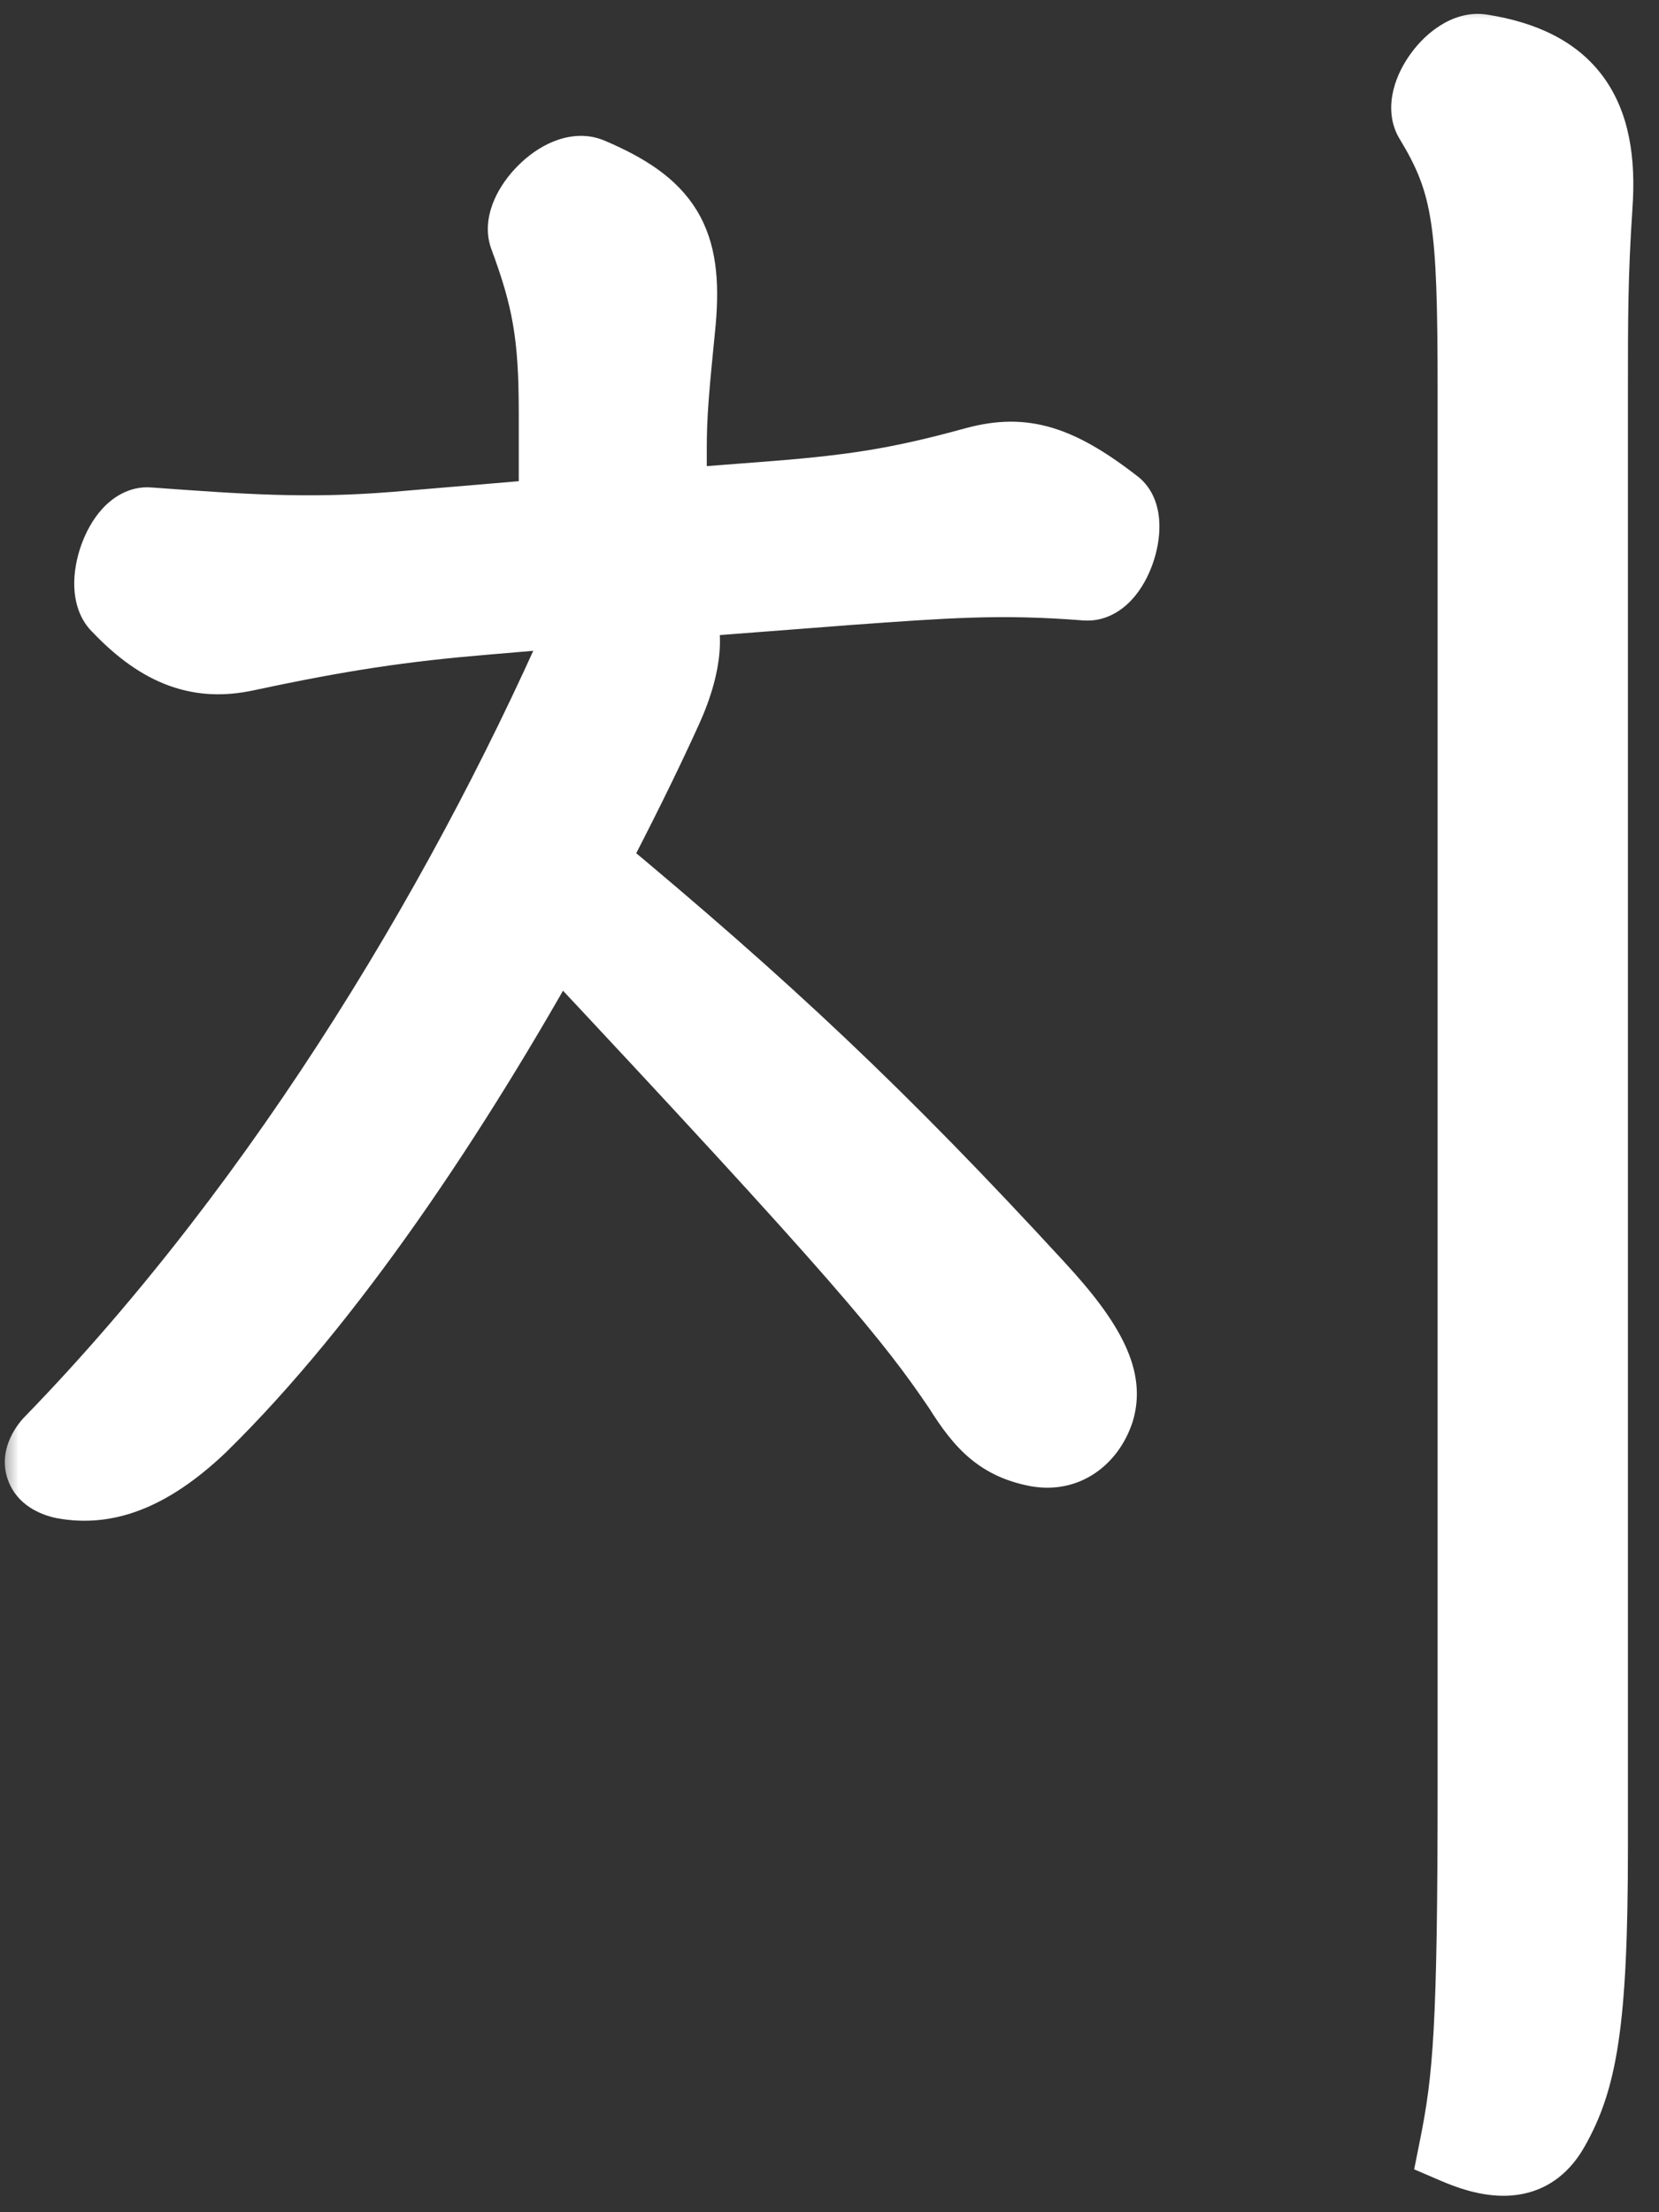
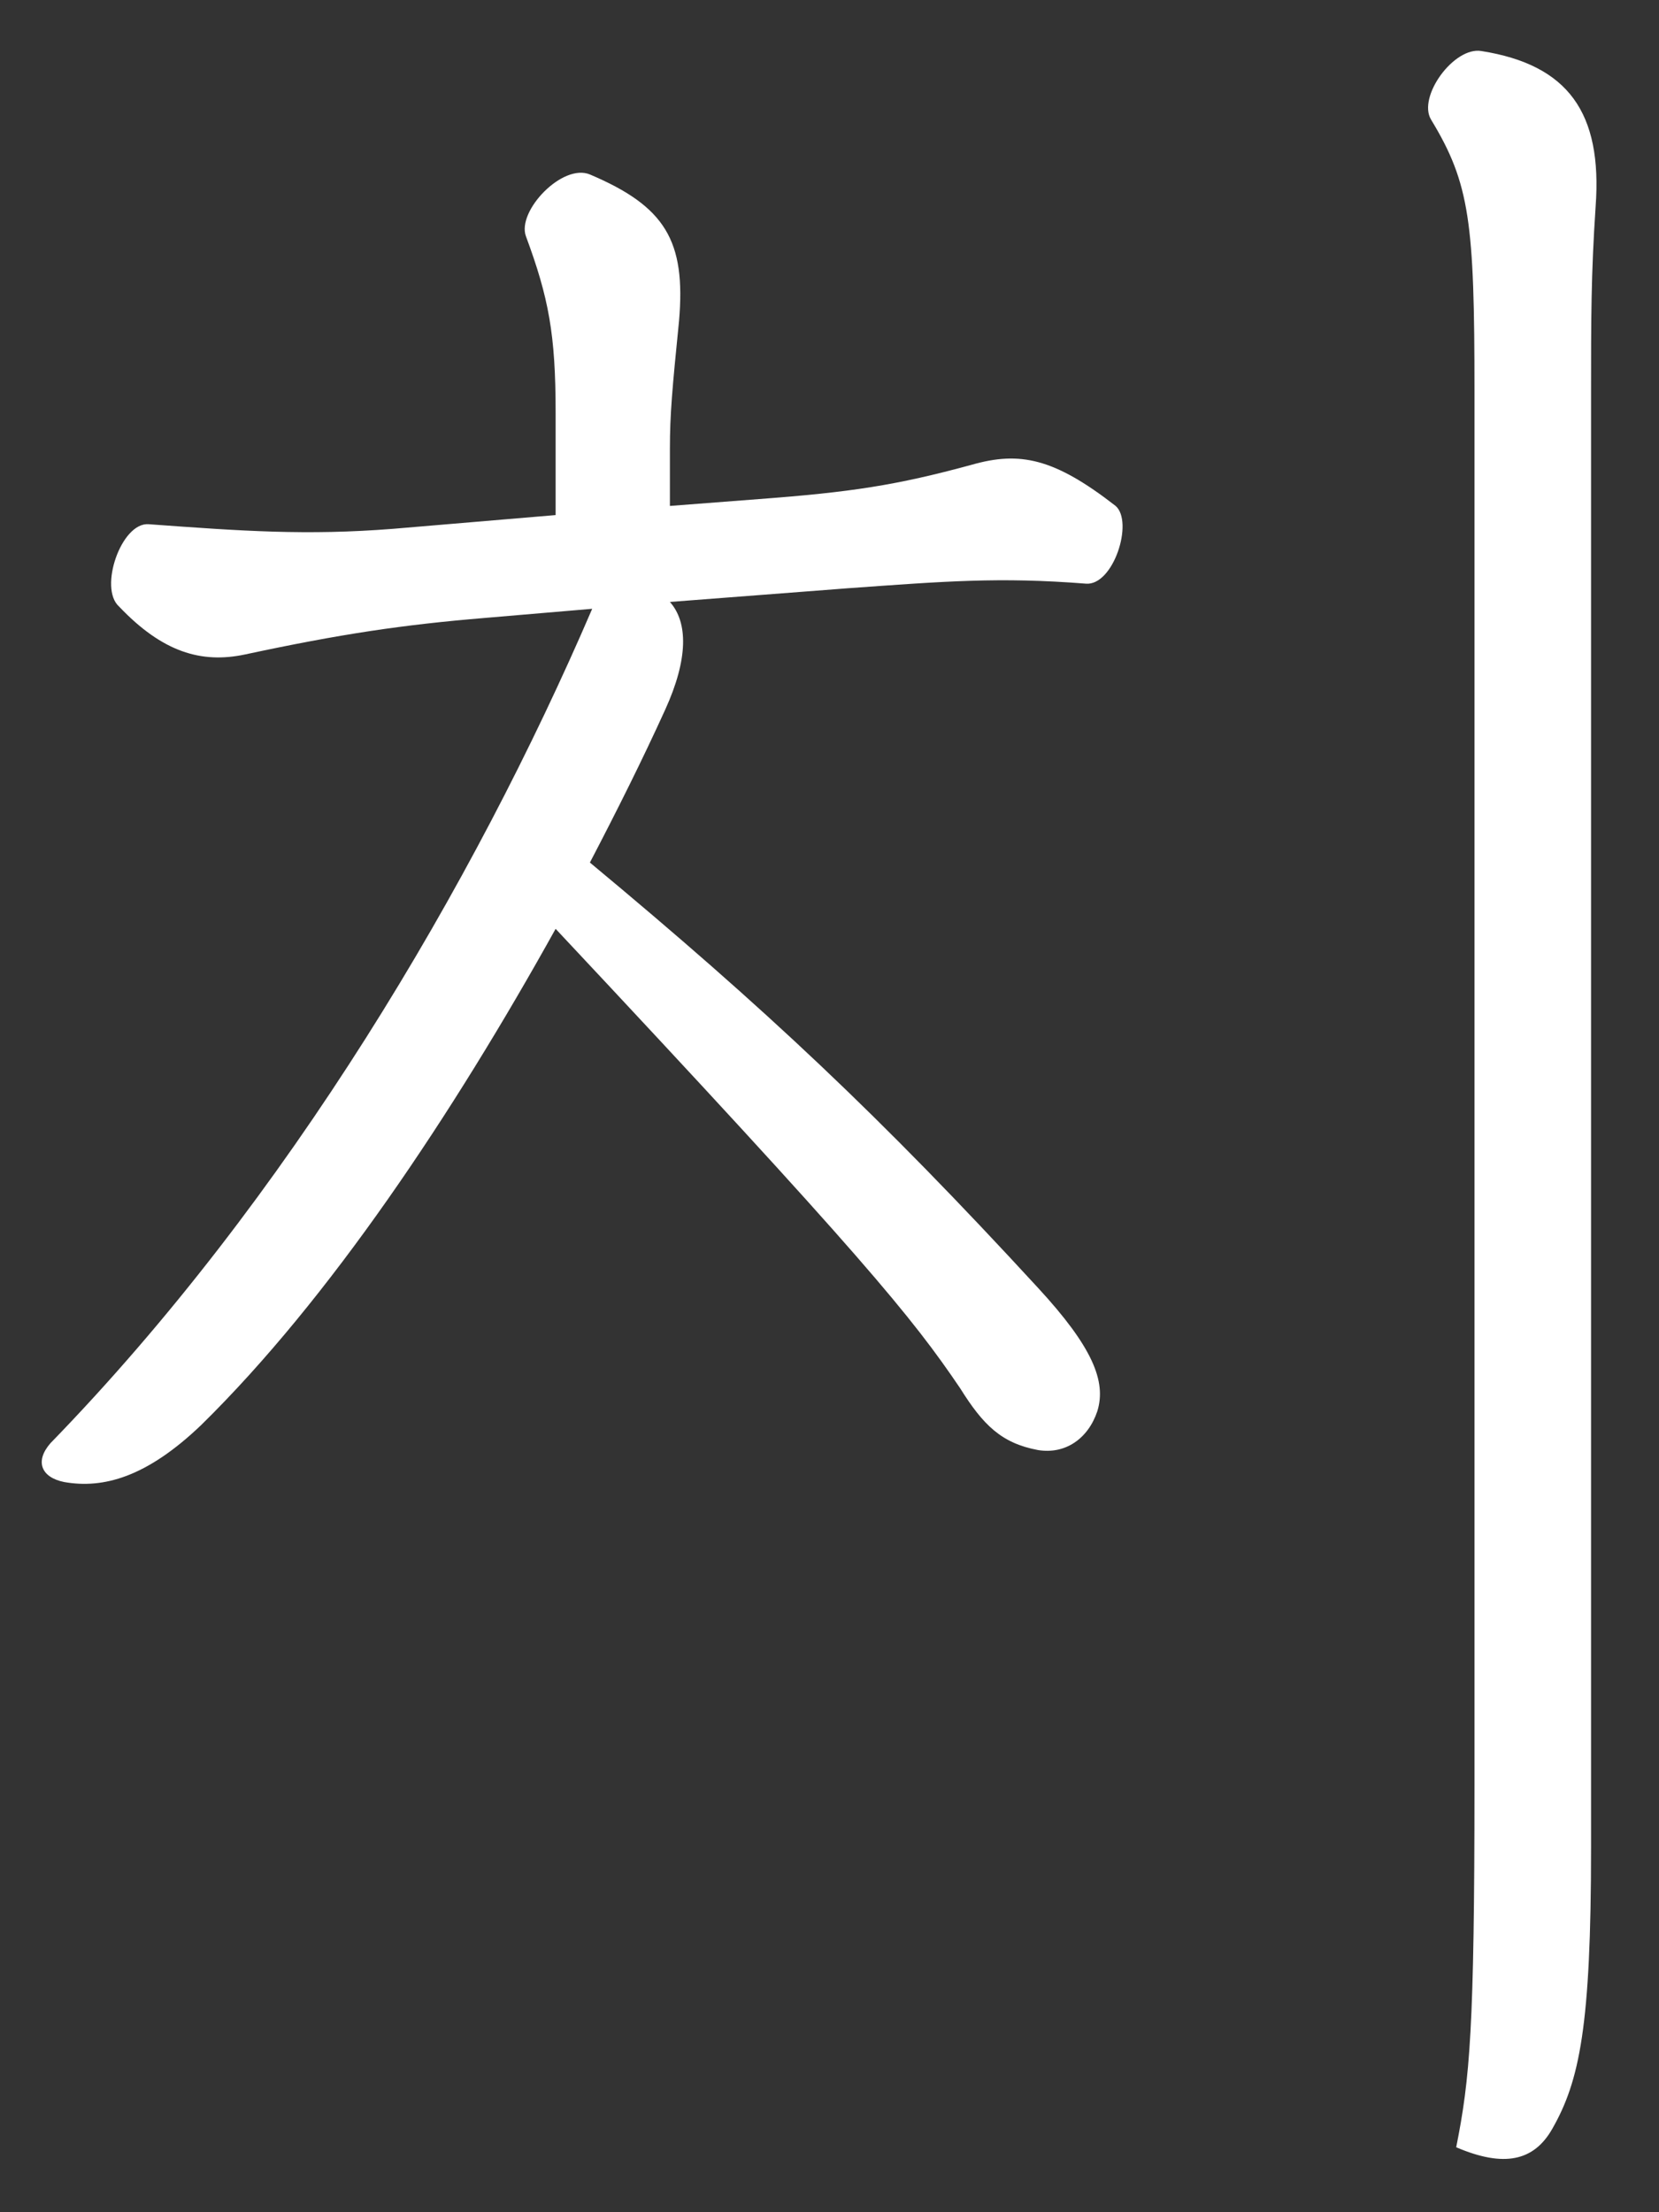
<svg xmlns="http://www.w3.org/2000/svg" width="45" height="60" viewBox="0 0 45 60" fill="none">
  <rect x="0" y="0" width="45" height="60" fill="#333333" stroke="none" />
  <mask id="path-1-outside-1_811_5759" maskUnits="userSpaceOnUse" x="0" y="0" width="45" height="60" fill="black">
-     <rect fill="white" width="45" height="60" />
-     <path d="M39.499 58.238C39.871 56.378 39.995 55.014 39.995 48.38V10.622C39.995 6.034 39.871 4.98 38.817 3.244C38.445 2.624 39.437 1.26 40.181 1.384C42.537 1.756 43.467 3.058 43.281 5.6C43.157 7.46 43.157 8.638 43.157 10.684V50.116C43.157 54.952 42.847 56.44 42.103 57.742C41.607 58.61 40.801 58.796 39.499 58.238ZM28.153 39.328C27.161 39.142 26.665 38.646 26.045 37.654C24.743 35.732 23.441 34.12 15.071 25.192C12.281 30.214 8.933 35.236 5.461 38.646C3.973 40.072 2.795 40.382 1.741 40.196C1.121 40.072 0.935 39.638 1.369 39.142C7.817 32.508 12.839 24.014 16.063 16.512L13.149 16.76C10.917 16.946 9.243 17.194 6.639 17.752C5.461 18 4.407 17.69 3.229 16.45C2.671 15.954 3.291 14.156 4.035 14.218C6.577 14.404 8.313 14.528 10.669 14.342L15.071 13.97V11.18C15.071 9.072 14.885 8.08 14.265 6.406C14.017 5.724 15.257 4.422 16.001 4.732C18.047 5.6 18.605 6.53 18.419 8.7C18.233 10.56 18.171 11.242 18.171 12.172V13.722L20.589 13.536C23.069 13.35 24.309 13.164 26.355 12.606C27.657 12.234 28.587 12.42 30.261 13.722C30.757 14.156 30.199 15.892 29.455 15.83C27.099 15.644 25.611 15.768 23.007 15.954L18.171 16.326C18.667 16.884 18.667 17.876 18.047 19.24C17.427 20.604 16.745 21.968 16.001 23.394C20.775 27.362 23.875 30.276 28.153 34.926C29.641 36.538 30.013 37.468 29.765 38.274C29.517 39.018 28.897 39.452 28.153 39.328Z" />
-   </mask>
+     </mask>
  <path d="M39.499 58.238C39.871 56.378 39.995 55.014 39.995 48.38V10.622C39.995 6.034 39.871 4.98 38.817 3.244C38.445 2.624 39.437 1.26 40.181 1.384C42.537 1.756 43.467 3.058 43.281 5.6C43.157 7.46 43.157 8.638 43.157 10.684V50.116C43.157 54.952 42.847 56.44 42.103 57.742C41.607 58.61 40.801 58.796 39.499 58.238ZM28.153 39.328C27.161 39.142 26.665 38.646 26.045 37.654C24.743 35.732 23.441 34.12 15.071 25.192C12.281 30.214 8.933 35.236 5.461 38.646C3.973 40.072 2.795 40.382 1.741 40.196C1.121 40.072 0.935 39.638 1.369 39.142C7.817 32.508 12.839 24.014 16.063 16.512L13.149 16.76C10.917 16.946 9.243 17.194 6.639 17.752C5.461 18 4.407 17.69 3.229 16.45C2.671 15.954 3.291 14.156 4.035 14.218C6.577 14.404 8.313 14.528 10.669 14.342L15.071 13.97V11.18C15.071 9.072 14.885 8.08 14.265 6.406C14.017 5.724 15.257 4.422 16.001 4.732C18.047 5.6 18.605 6.53 18.419 8.7C18.233 10.56 18.171 11.242 18.171 12.172V13.722L20.589 13.536C23.069 13.35 24.309 13.164 26.355 12.606C27.657 12.234 28.587 12.42 30.261 13.722C30.757 14.156 30.199 15.892 29.455 15.83C27.099 15.644 25.611 15.768 23.007 15.954L18.171 16.326C18.667 16.884 18.667 17.876 18.047 19.24C17.427 20.604 16.745 21.968 16.001 23.394C20.775 27.362 23.875 30.276 28.153 34.926C29.641 36.538 30.013 37.468 29.765 38.274C29.517 39.018 28.897 39.452 28.153 39.328Z" fill="white" />
  <path d="M39.499 58.238L38.518 58.042L38.359 58.837L39.105 59.157L39.499 58.238ZM38.817 3.244L37.959 3.759L37.962 3.763L38.817 3.244ZM40.181 1.384L40.016 2.37L40.025 2.372L40.181 1.384ZM43.281 5.6L42.283 5.527L42.283 5.533L43.281 5.6ZM28.153 39.328L27.968 40.311L27.978 40.313L27.988 40.314L28.153 39.328ZM26.045 37.654L26.893 37.124L26.883 37.108L26.873 37.093L26.045 37.654ZM15.071 25.192L15.8 24.508L14.862 23.508L14.197 24.706L15.071 25.192ZM5.461 38.646L6.153 39.368L6.161 39.359L5.461 38.646ZM1.741 40.196L1.545 41.177L1.556 41.179L1.567 41.181L1.741 40.196ZM1.369 39.142L0.652 38.445L0.633 38.464L0.616 38.483L1.369 39.142ZM16.063 16.512L16.981 16.907L17.64 15.374L15.978 15.516L16.063 16.512ZM13.149 16.76L13.232 17.756L13.233 17.756L13.149 16.76ZM6.639 17.752L6.845 18.731L6.848 18.73L6.639 17.752ZM3.229 16.45L3.954 15.761L3.925 15.731L3.893 15.703L3.229 16.45ZM4.035 14.218L3.952 15.215L3.962 15.215L4.035 14.218ZM10.669 14.342L10.747 15.339L10.753 15.338L10.669 14.342ZM15.071 13.97L15.155 14.966L16.071 14.889V13.97H15.071ZM14.265 6.406L13.325 6.748L13.327 6.753L14.265 6.406ZM16.001 4.732L16.391 3.811L16.385 3.809L16.001 4.732ZM18.419 8.7L19.414 8.8L19.414 8.792L19.415 8.785L18.419 8.7ZM18.171 13.722H17.171V14.802L18.247 14.719L18.171 13.722ZM20.589 13.536L20.514 12.539L20.512 12.539L20.589 13.536ZM26.355 12.606L26.618 13.571L26.629 13.568L26.355 12.606ZM30.261 13.722L30.919 12.969L30.897 12.95L30.875 12.933L30.261 13.722ZM29.455 15.83L29.538 14.833L29.533 14.833L29.455 15.83ZM23.007 15.954L22.935 14.957L22.93 14.957L23.007 15.954ZM18.171 16.326L18.094 15.329L16.084 15.484L17.423 16.99L18.171 16.326ZM18.047 19.24L18.957 19.654L18.957 19.654L18.047 19.24ZM16.001 23.394L15.114 22.931L14.741 23.647L15.361 24.163L16.001 23.394ZM28.153 34.926L27.417 35.603L27.418 35.604L28.153 34.926ZM29.765 38.274L30.713 38.59L30.717 38.579L30.721 38.568L29.765 38.274ZM39.499 58.238L40.479 58.434C40.873 56.465 40.995 55.009 40.995 48.38H39.995H38.995C38.995 55.019 38.868 56.291 38.518 58.042L39.499 58.238ZM39.995 48.38H40.995V10.622H39.995H38.995V48.38H39.995ZM39.995 10.622H40.995C40.995 8.345 40.966 6.855 40.789 5.711C40.603 4.503 40.253 3.683 39.672 2.725L38.817 3.244L37.962 3.763C38.434 4.541 38.674 5.116 38.813 6.016C38.962 6.98 38.995 8.311 38.995 10.622H39.995ZM38.817 3.244L39.674 2.729C39.769 2.887 39.721 2.988 39.739 2.913C39.754 2.852 39.8 2.745 39.888 2.625C39.974 2.506 40.067 2.423 40.132 2.383C40.208 2.335 40.16 2.394 40.016 2.37L40.181 1.384L40.345 0.398C39.83 0.312 39.378 0.495 39.071 0.688C38.752 0.887 38.48 1.161 38.273 1.445C38.066 1.728 37.887 2.07 37.797 2.436C37.711 2.787 37.679 3.291 37.959 3.759L38.817 3.244ZM40.181 1.384L40.025 2.372C41.054 2.534 41.585 2.869 41.876 3.268C42.181 3.685 42.368 4.367 42.283 5.527L43.281 5.6L44.278 5.673C44.379 4.291 44.195 3.051 43.492 2.088C42.775 1.108 41.663 0.606 40.337 0.396L40.181 1.384ZM43.281 5.6L42.283 5.533C42.157 7.43 42.157 8.637 42.157 10.684H43.157H44.157C44.157 8.639 44.157 7.49 44.279 5.667L43.281 5.6ZM43.157 10.684H42.157V50.116H43.157H44.157V10.684H43.157ZM43.157 50.116H42.157C42.157 54.963 41.832 56.2 41.234 57.246L42.103 57.742L42.971 58.238C43.861 56.68 44.157 54.941 44.157 50.116H43.157ZM42.103 57.742L41.234 57.246C41.097 57.487 40.99 57.528 40.907 57.544C40.767 57.572 40.462 57.563 39.893 57.319L39.499 58.238L39.105 59.157C39.838 59.471 40.587 59.648 41.299 59.505C42.069 59.351 42.613 58.865 42.971 58.238L42.103 57.742ZM28.153 39.328L28.337 38.345C27.985 38.279 27.776 38.173 27.599 38.025C27.398 37.857 27.187 37.595 26.893 37.124L26.045 37.654L25.197 38.184C25.523 38.705 25.869 39.187 26.319 39.562C26.793 39.956 27.328 40.191 27.968 40.311L28.153 39.328ZM26.045 37.654L26.873 37.093C25.518 35.093 24.156 33.421 15.8 24.508L15.071 25.192L14.341 25.876C22.725 34.819 23.968 36.371 25.217 38.215L26.045 37.654ZM15.071 25.192L14.197 24.706C11.424 29.697 8.131 34.622 4.76 37.933L5.461 38.646L6.161 39.359C9.734 35.85 13.137 30.731 15.945 25.678L15.071 25.192ZM5.461 38.646L4.769 37.924C3.432 39.205 2.561 39.325 1.914 39.211L1.741 40.196L1.567 41.181C3.028 41.439 4.513 40.939 6.153 39.368L5.461 38.646ZM1.741 40.196L1.937 39.215C1.877 39.203 1.881 39.194 1.918 39.219C1.961 39.248 2.045 39.322 2.096 39.457C2.148 39.597 2.134 39.719 2.114 39.787C2.096 39.846 2.08 39.848 2.121 39.8L1.369 39.142L0.616 38.483C0.283 38.864 -0.032 39.48 0.223 40.16C0.468 40.813 1.08 41.084 1.545 41.177L1.741 40.196ZM1.369 39.142L2.086 39.839C8.64 33.096 13.723 24.489 16.981 16.907L16.063 16.512L15.144 16.117C11.954 23.539 6.993 31.92 0.652 38.445L1.369 39.142ZM16.063 16.512L15.978 15.516L13.064 15.764L13.149 16.76L13.233 17.756L16.148 17.508L16.063 16.512ZM13.149 16.76L13.066 15.764C10.787 15.953 9.071 16.208 6.429 16.774L6.639 17.752L6.848 18.73C9.415 18.18 11.046 17.939 13.232 17.756L13.149 16.76ZM6.639 17.752L6.433 16.773C5.995 16.866 5.629 16.847 5.273 16.718C4.904 16.585 4.472 16.306 3.954 15.761L3.229 16.45L2.504 17.139C3.164 17.834 3.847 18.33 4.594 18.6C5.354 18.874 6.104 18.886 6.845 18.73L6.639 17.752ZM3.229 16.45L3.893 15.703C3.972 15.773 4.004 15.843 4.013 15.868C4.021 15.892 4.015 15.888 4.014 15.847C4.011 15.76 4.03 15.617 4.086 15.458C4.143 15.297 4.213 15.191 4.253 15.148C4.305 15.09 4.203 15.236 3.952 15.214L4.035 14.218L4.118 13.222C3.494 13.169 3.036 13.516 2.78 13.794C2.512 14.086 2.322 14.449 2.201 14.791C2.079 15.136 2.001 15.532 2.015 15.92C2.029 16.282 2.132 16.813 2.564 17.197L3.229 16.45ZM4.035 14.218L3.962 15.215C6.502 15.401 8.307 15.532 10.747 15.339L10.669 14.342L10.59 13.345C8.319 13.524 6.652 13.407 4.108 13.221L4.035 14.218ZM10.669 14.342L10.753 15.338L15.155 14.966L15.071 13.97L14.986 12.974L10.585 13.346L10.669 14.342ZM15.071 13.97H16.071V11.18H15.071H14.071V13.97H15.071ZM15.071 11.18H16.071C16.071 8.963 15.867 7.853 15.202 6.059L14.265 6.406L13.327 6.753C13.902 8.307 14.071 9.181 14.071 11.18H15.071ZM14.265 6.406L15.204 6.064C15.237 6.154 15.233 6.221 15.231 6.241C15.229 6.259 15.227 6.25 15.243 6.213C15.277 6.135 15.353 6.019 15.468 5.904C15.583 5.789 15.693 5.72 15.761 5.692C15.837 5.661 15.762 5.716 15.616 5.655L16.001 4.732L16.385 3.809C15.867 3.593 15.359 3.695 15.001 3.842C14.635 3.992 14.31 4.233 14.054 4.49C13.796 4.747 13.562 5.065 13.41 5.413C13.268 5.739 13.138 6.235 13.325 6.748L14.265 6.406ZM16.001 4.732L15.61 5.653C16.569 6.059 16.984 6.405 17.192 6.747C17.398 7.087 17.509 7.602 17.422 8.615L18.419 8.7L19.415 8.785C19.514 7.628 19.439 6.593 18.901 5.708C18.365 4.826 17.478 4.272 16.391 3.811L16.001 4.732ZM18.419 8.7L17.424 8.6C17.238 10.453 17.171 11.184 17.171 12.172H18.171H19.171C19.171 11.3 19.227 10.667 19.414 8.8L18.419 8.7ZM18.171 12.172H17.171V13.722H18.171H19.171V12.172H18.171ZM18.171 13.722L18.247 14.719L20.665 14.533L20.589 13.536L20.512 12.539L18.094 12.725L18.171 13.722ZM20.589 13.536L20.663 14.533C23.189 14.344 24.495 14.15 26.618 13.571L26.355 12.606L26.092 11.641C24.122 12.178 22.948 12.356 20.514 12.539L20.589 13.536ZM26.355 12.606L26.629 13.568C27.165 13.415 27.53 13.4 27.908 13.502C28.322 13.613 28.849 13.891 29.647 14.511L30.261 13.722L30.875 12.933C29.999 12.251 29.223 11.785 28.428 11.571C27.597 11.347 26.846 11.425 26.08 11.645L26.355 12.606ZM30.261 13.722L29.602 14.475C29.503 14.388 29.465 14.299 29.454 14.267C29.443 14.235 29.448 14.232 29.449 14.269C29.451 14.347 29.433 14.479 29.38 14.628C29.355 14.697 29.327 14.76 29.298 14.811C29.268 14.864 29.244 14.894 29.231 14.908C29.218 14.922 29.231 14.903 29.279 14.879C29.333 14.852 29.424 14.824 29.538 14.834L29.455 15.83L29.372 16.826C29.985 16.878 30.439 16.547 30.697 16.268C30.964 15.981 31.148 15.626 31.265 15.296C31.383 14.964 31.458 14.585 31.448 14.217C31.44 13.887 31.355 13.351 30.919 12.969L30.261 13.722ZM29.455 15.83L29.533 14.833C27.092 14.64 25.532 14.771 22.935 14.957L23.007 15.954L23.078 16.951C25.689 16.765 27.106 16.648 29.376 16.827L29.455 15.83ZM23.007 15.954L22.93 14.957L18.094 15.329L18.171 16.326L18.247 17.323L23.083 16.951L23.007 15.954ZM18.171 16.326L17.423 16.99C17.492 17.068 17.728 17.524 17.136 18.826L18.047 19.24L18.957 19.654C19.605 18.228 19.841 16.7 18.918 15.662L18.171 16.326ZM18.047 19.24L17.136 18.826C16.526 20.168 15.853 21.515 15.114 22.931L16.001 23.394L16.887 23.857C17.636 22.422 18.327 21.04 18.957 19.654L18.047 19.24ZM16.001 23.394L15.361 24.163C20.103 28.104 23.171 30.988 27.417 35.603L28.153 34.926L28.889 34.249C24.579 29.564 21.446 26.62 16.64 22.625L16.001 23.394ZM28.153 34.926L27.418 35.604C28.923 37.235 28.875 37.765 28.809 37.98L29.765 38.274L30.721 38.568C31.15 37.171 30.359 35.841 28.887 34.248L28.153 34.926ZM29.765 38.274L28.816 37.958C28.752 38.149 28.659 38.248 28.59 38.294C28.528 38.336 28.446 38.363 28.317 38.342L28.153 39.328L27.988 40.314C29.295 40.532 30.336 39.722 30.713 38.59L29.765 38.274Z" fill="white" mask="url(#path-1-outside-1_811_5759)" />
</svg>